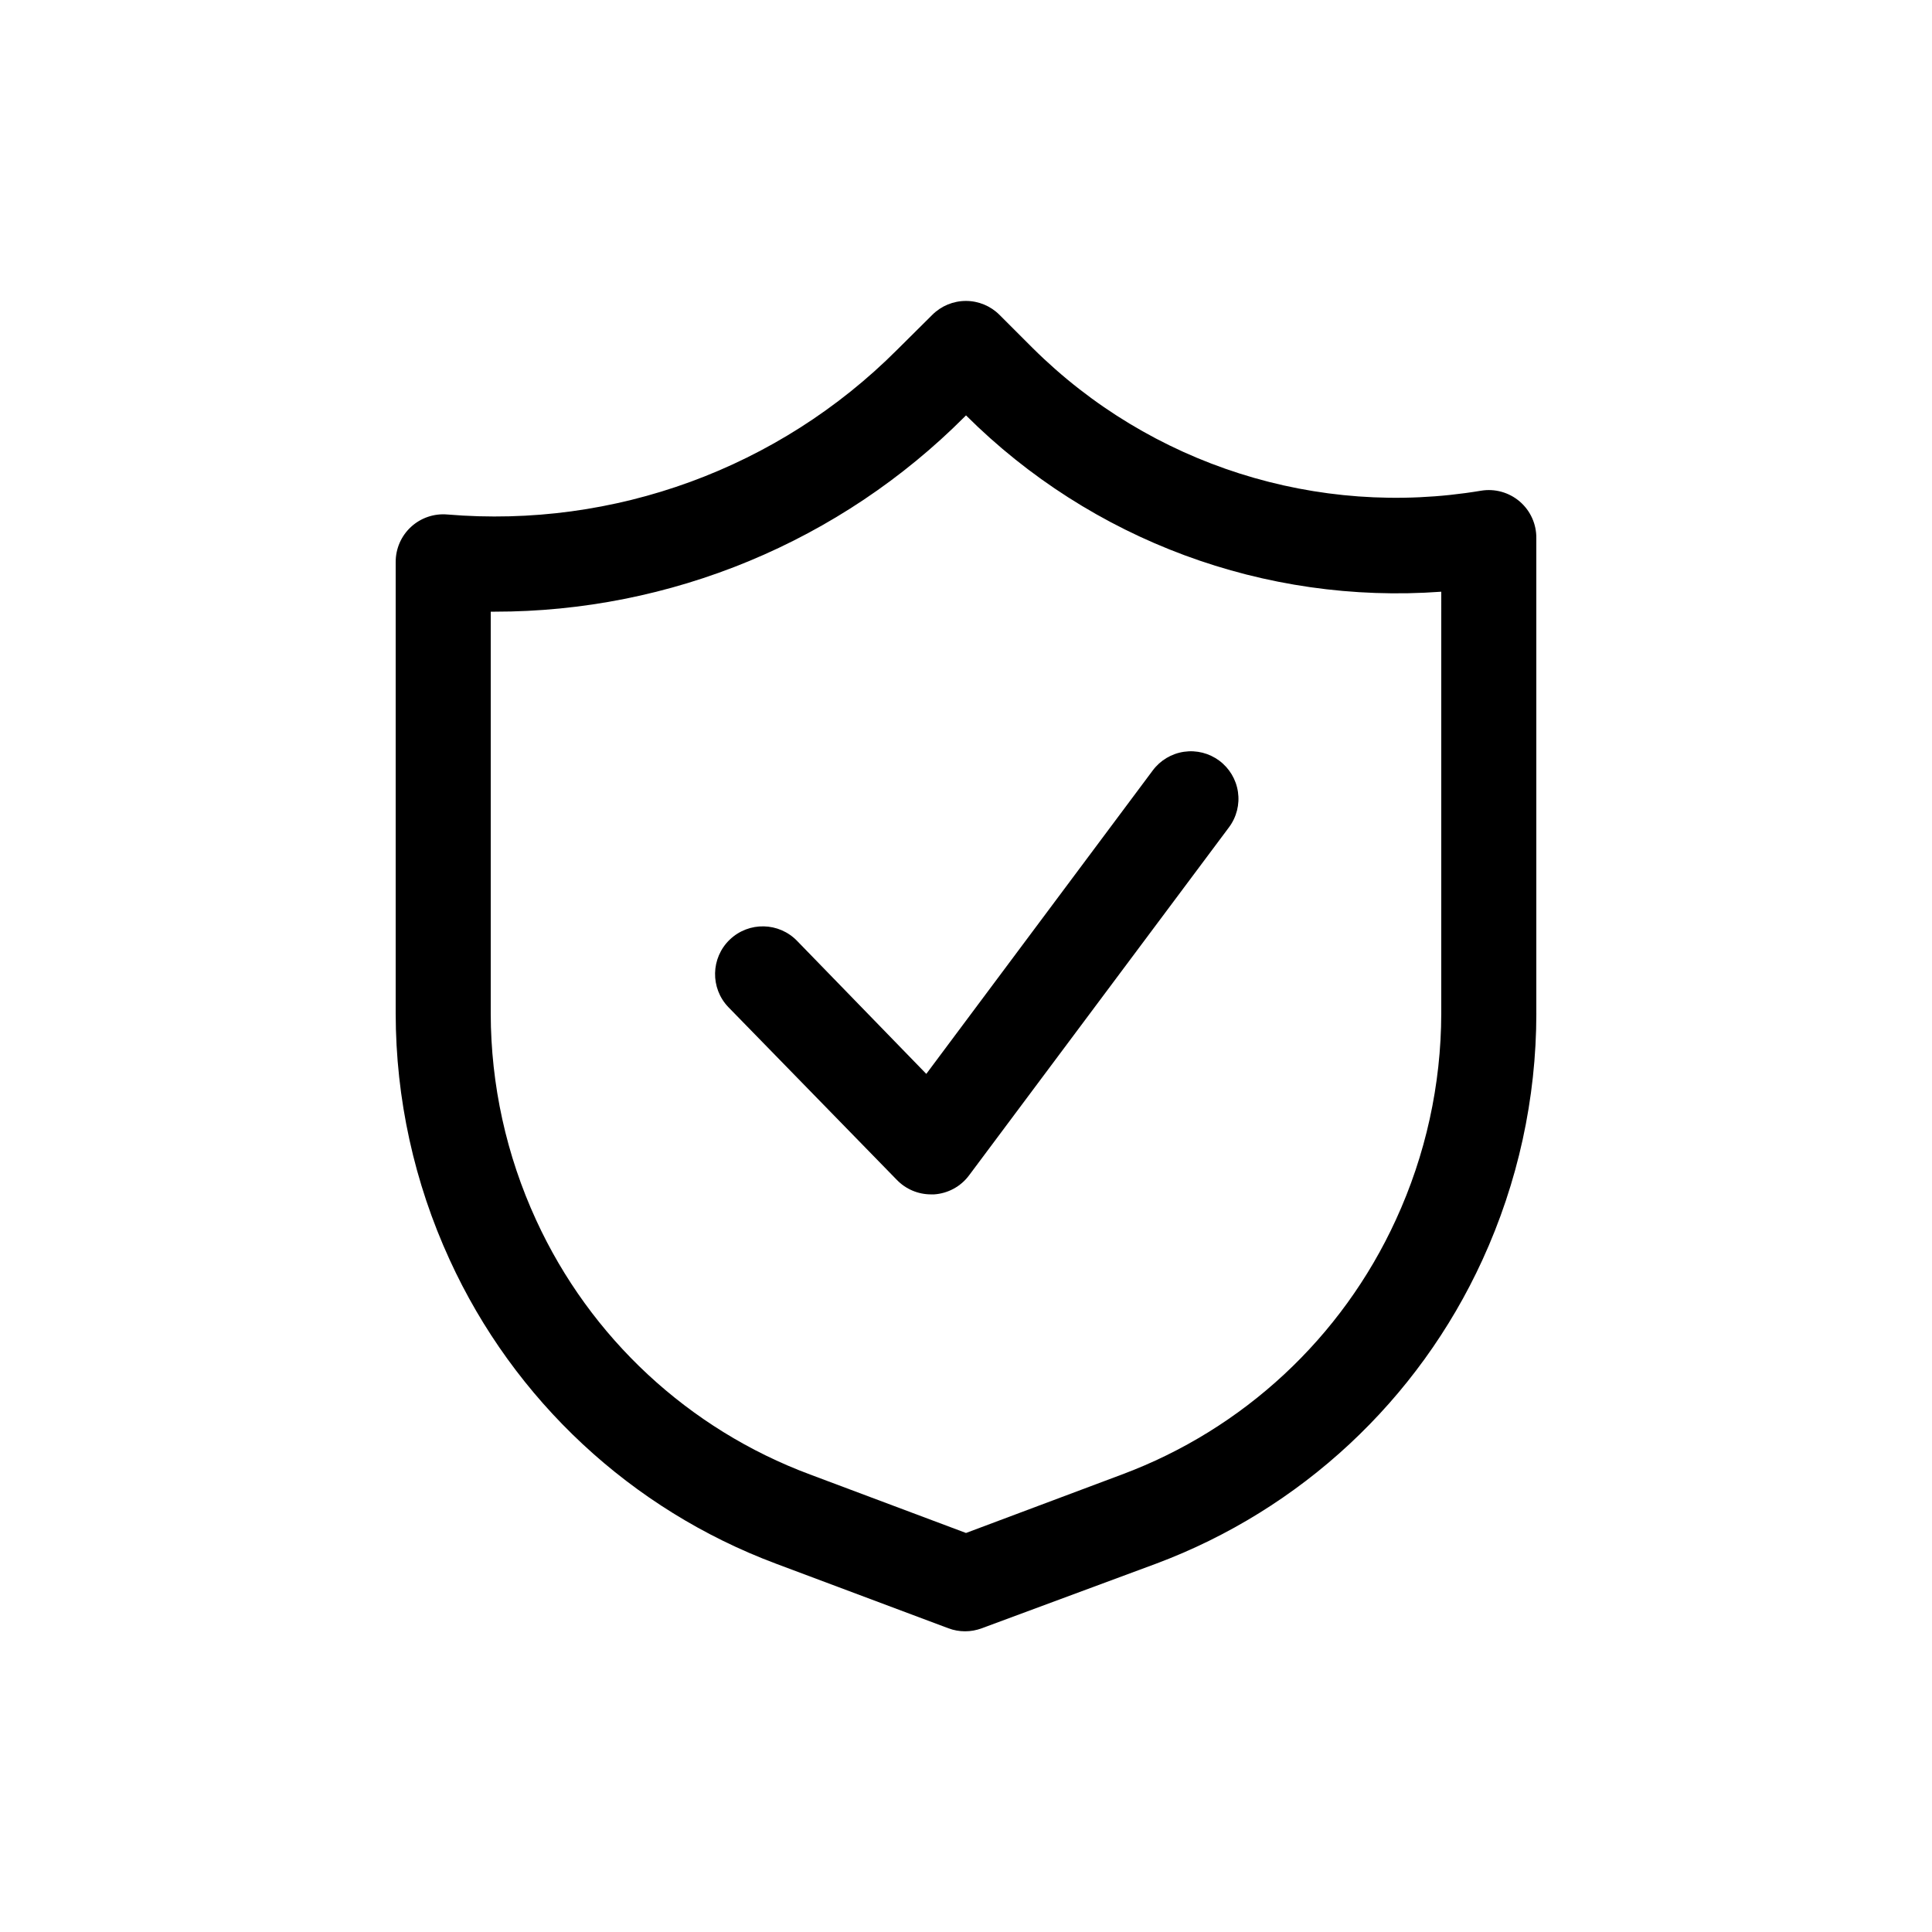
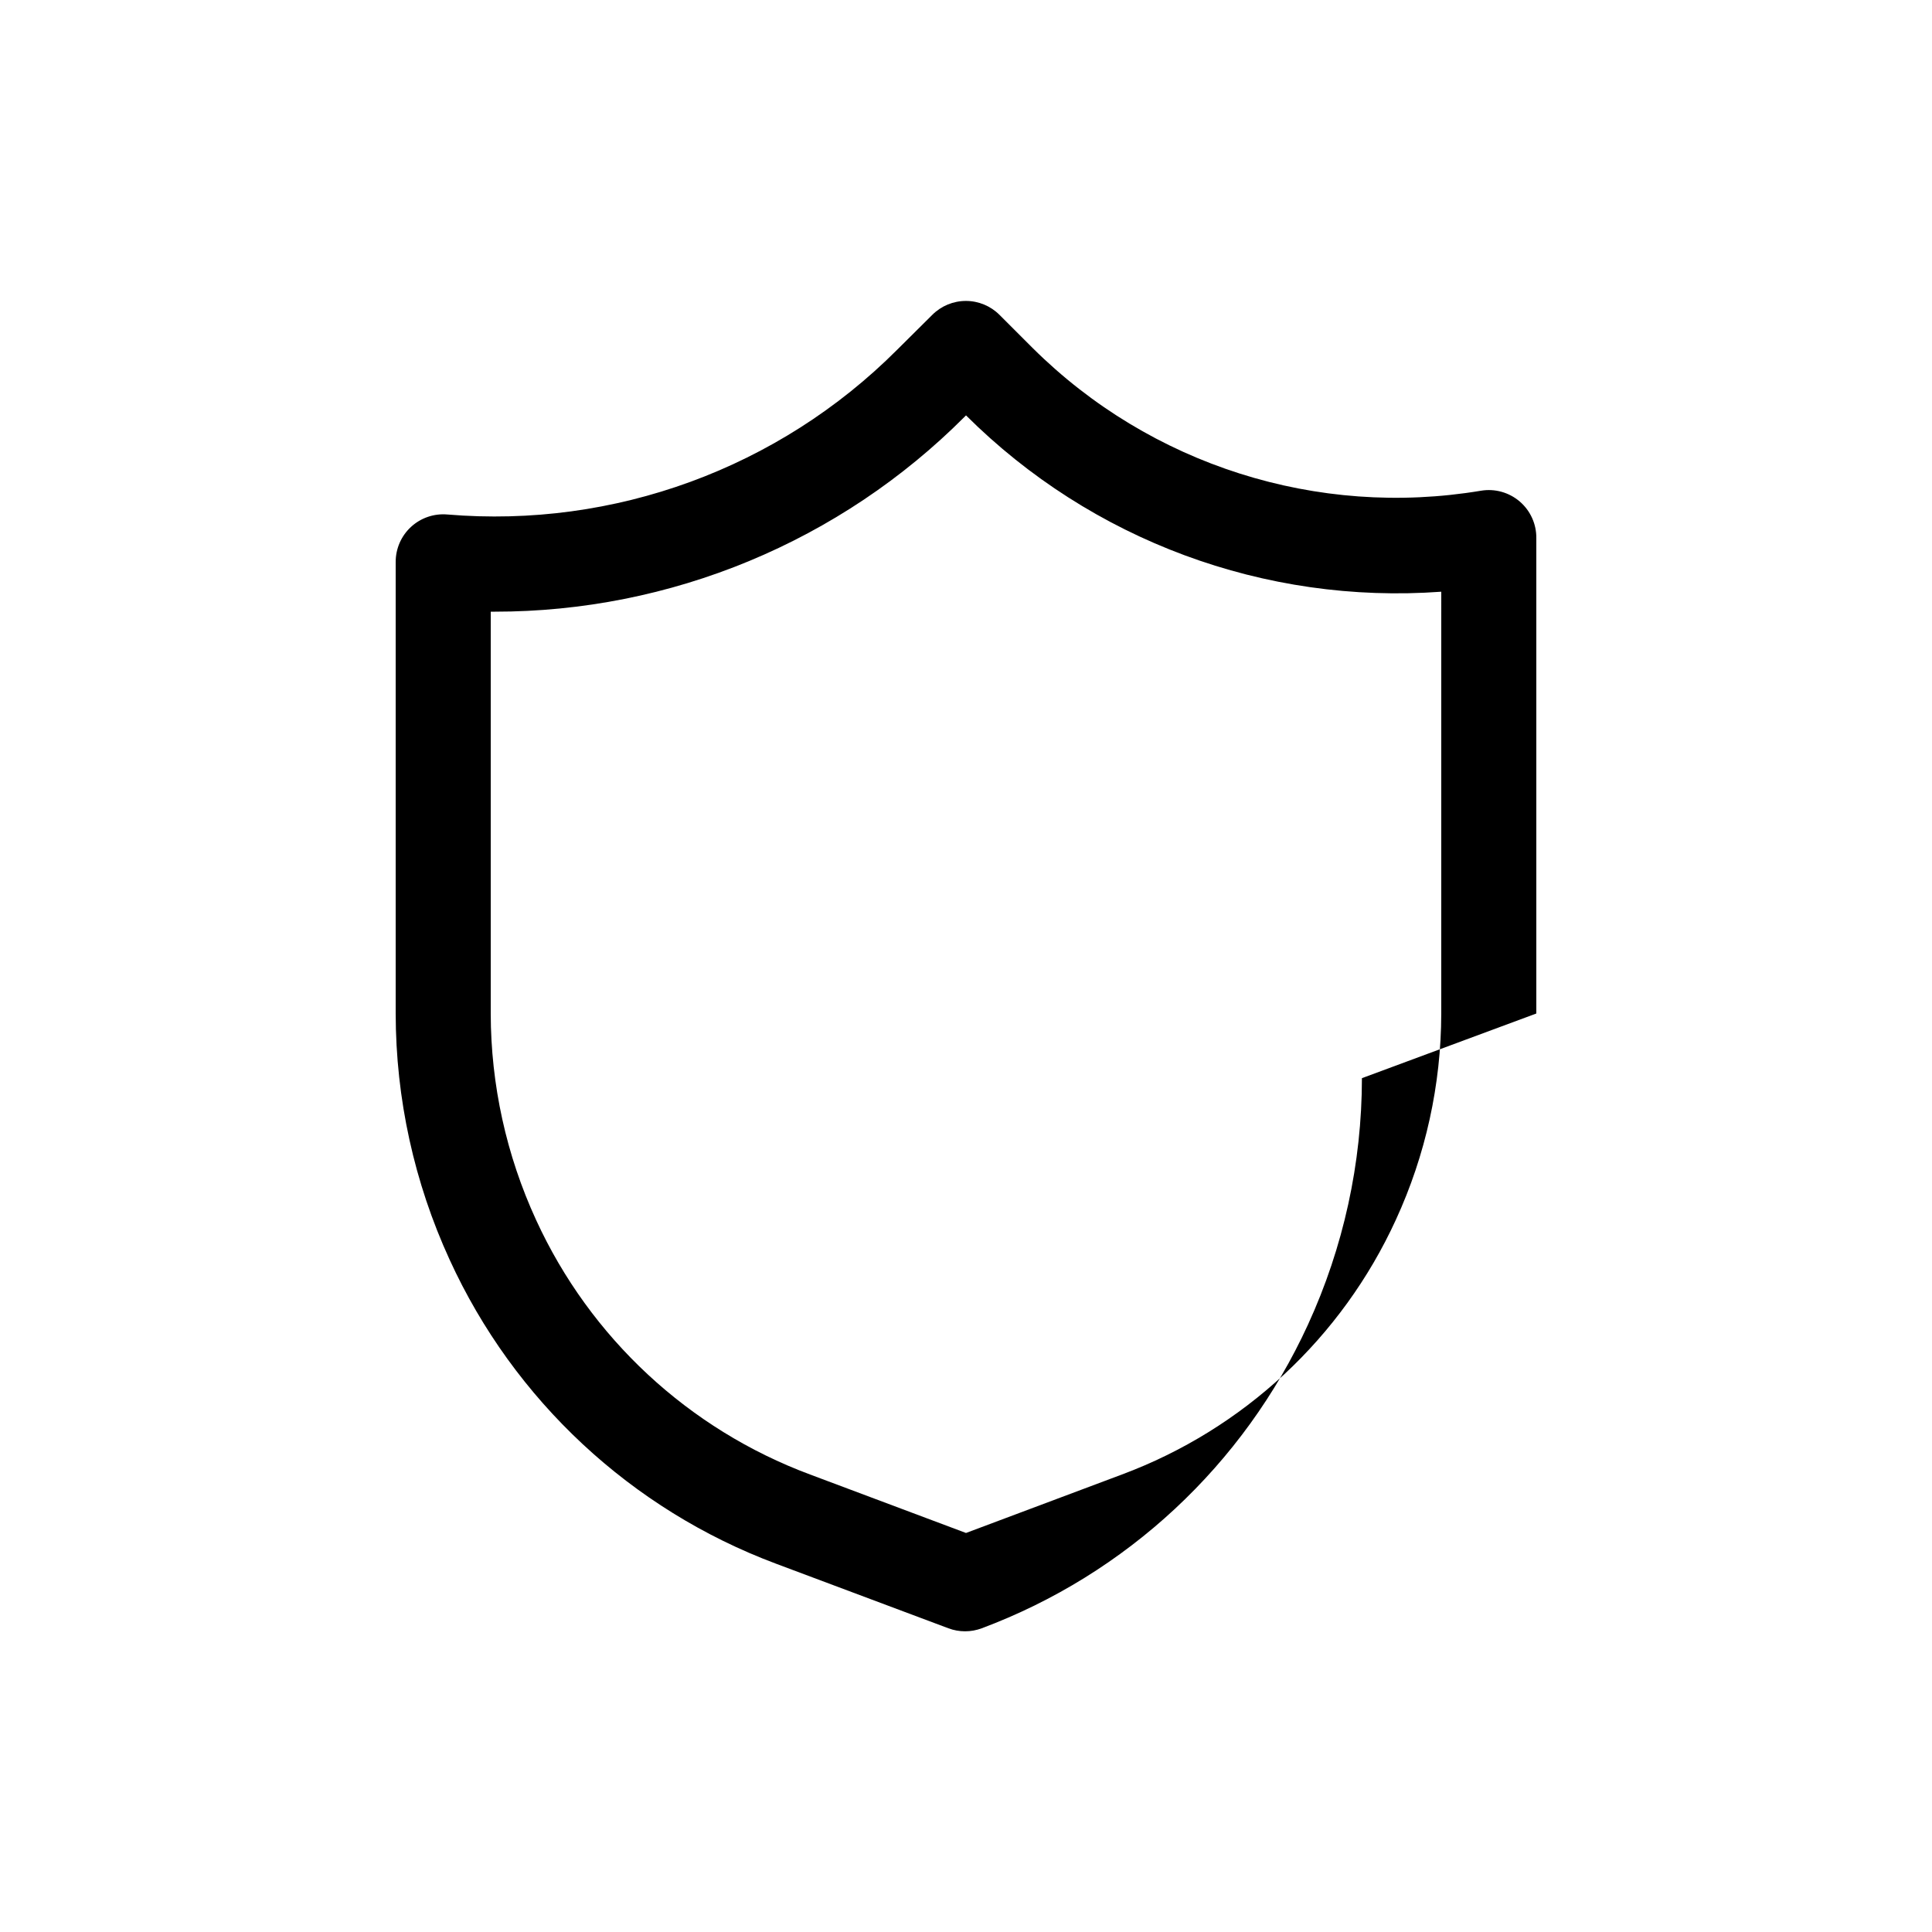
<svg xmlns="http://www.w3.org/2000/svg" fill="#000000" width="800px" height="800px" version="1.1" viewBox="144 144 512 512">
  <g>
-     <path d="m551.14 412.59v-125.95c0.051-3.734-1.555-7.297-4.391-9.73-2.832-2.43-6.598-3.481-10.281-2.863-43.367 7.254-87.57-6.809-118.77-37.785l-8.816-8.816c-2.363-2.367-5.57-3.695-8.91-3.695-3.344 0-6.551 1.328-8.914 3.695l-9.32 9.258c-31.367 31.398-74.984 47.367-119.21 43.641-3.523-0.301-7.008 0.895-9.609 3.289-2.598 2.394-4.07 5.773-4.059 9.305v119.66c0.023 22.523 4.898 44.773 14.297 65.242 17.031 37.23 48.121 66.195 86.465 80.547l45.723 17.129c2.84 1.062 5.973 1.062 8.816 0l46.223-17.129c38.332-14.336 69.422-43.277 86.469-80.484 9.402-20.484 14.281-42.762 14.293-65.305zm-25.191 0c-0.035 18.875-4.137 37.52-12.027 54.664-14.305 31.234-40.418 55.512-72.609 67.508l-41.312 15.492-41.312-15.492c-32.18-11.98-58.293-36.234-72.613-67.445-7.898-17.164-12-35.832-12.027-54.727v-106.49h1.07c23.113 0.008 46.004-4.543 67.355-13.395 21.355-8.852 40.754-21.824 57.086-38.184l0.441-0.441c33.223 33.102 79.176 50.152 125.95 46.73z" />
-     <path d="m467.13 345.59c-2.684-1.996-6.047-2.848-9.352-2.363-3.309 0.484-6.289 2.266-8.285 4.945l-60.016 80.422-34.195-35.203c-4.836-5.043-12.84-5.215-17.887-0.379-5.043 4.836-5.211 12.844-0.375 17.887l44.648 45.781c2.375 2.461 5.648 3.848 9.07 3.844h0.82-0.004c3.676-0.246 7.059-2.086 9.258-5.039l68.898-92.262c1.996-2.68 2.848-6.043 2.363-9.352-0.484-3.305-2.266-6.285-4.945-8.281z" />
+     <path d="m551.14 412.59v-125.95c0.051-3.734-1.555-7.297-4.391-9.73-2.832-2.43-6.598-3.481-10.281-2.863-43.367 7.254-87.57-6.809-118.77-37.785l-8.816-8.816c-2.363-2.367-5.57-3.695-8.91-3.695-3.344 0-6.551 1.328-8.914 3.695l-9.32 9.258c-31.367 31.398-74.984 47.367-119.21 43.641-3.523-0.301-7.008 0.895-9.609 3.289-2.598 2.394-4.07 5.773-4.059 9.305v119.66c0.023 22.523 4.898 44.773 14.297 65.242 17.031 37.23 48.121 66.195 86.465 80.547l45.723 17.129c2.84 1.062 5.973 1.062 8.816 0c38.332-14.336 69.422-43.277 86.469-80.484 9.402-20.484 14.281-42.762 14.293-65.305zm-25.191 0c-0.035 18.875-4.137 37.52-12.027 54.664-14.305 31.234-40.418 55.512-72.609 67.508l-41.312 15.492-41.312-15.492c-32.18-11.98-58.293-36.234-72.613-67.445-7.898-17.164-12-35.832-12.027-54.727v-106.49h1.07c23.113 0.008 46.004-4.543 67.355-13.395 21.355-8.852 40.754-21.824 57.086-38.184l0.441-0.441c33.223 33.102 79.176 50.152 125.95 46.73z" />
  </g>
</svg>